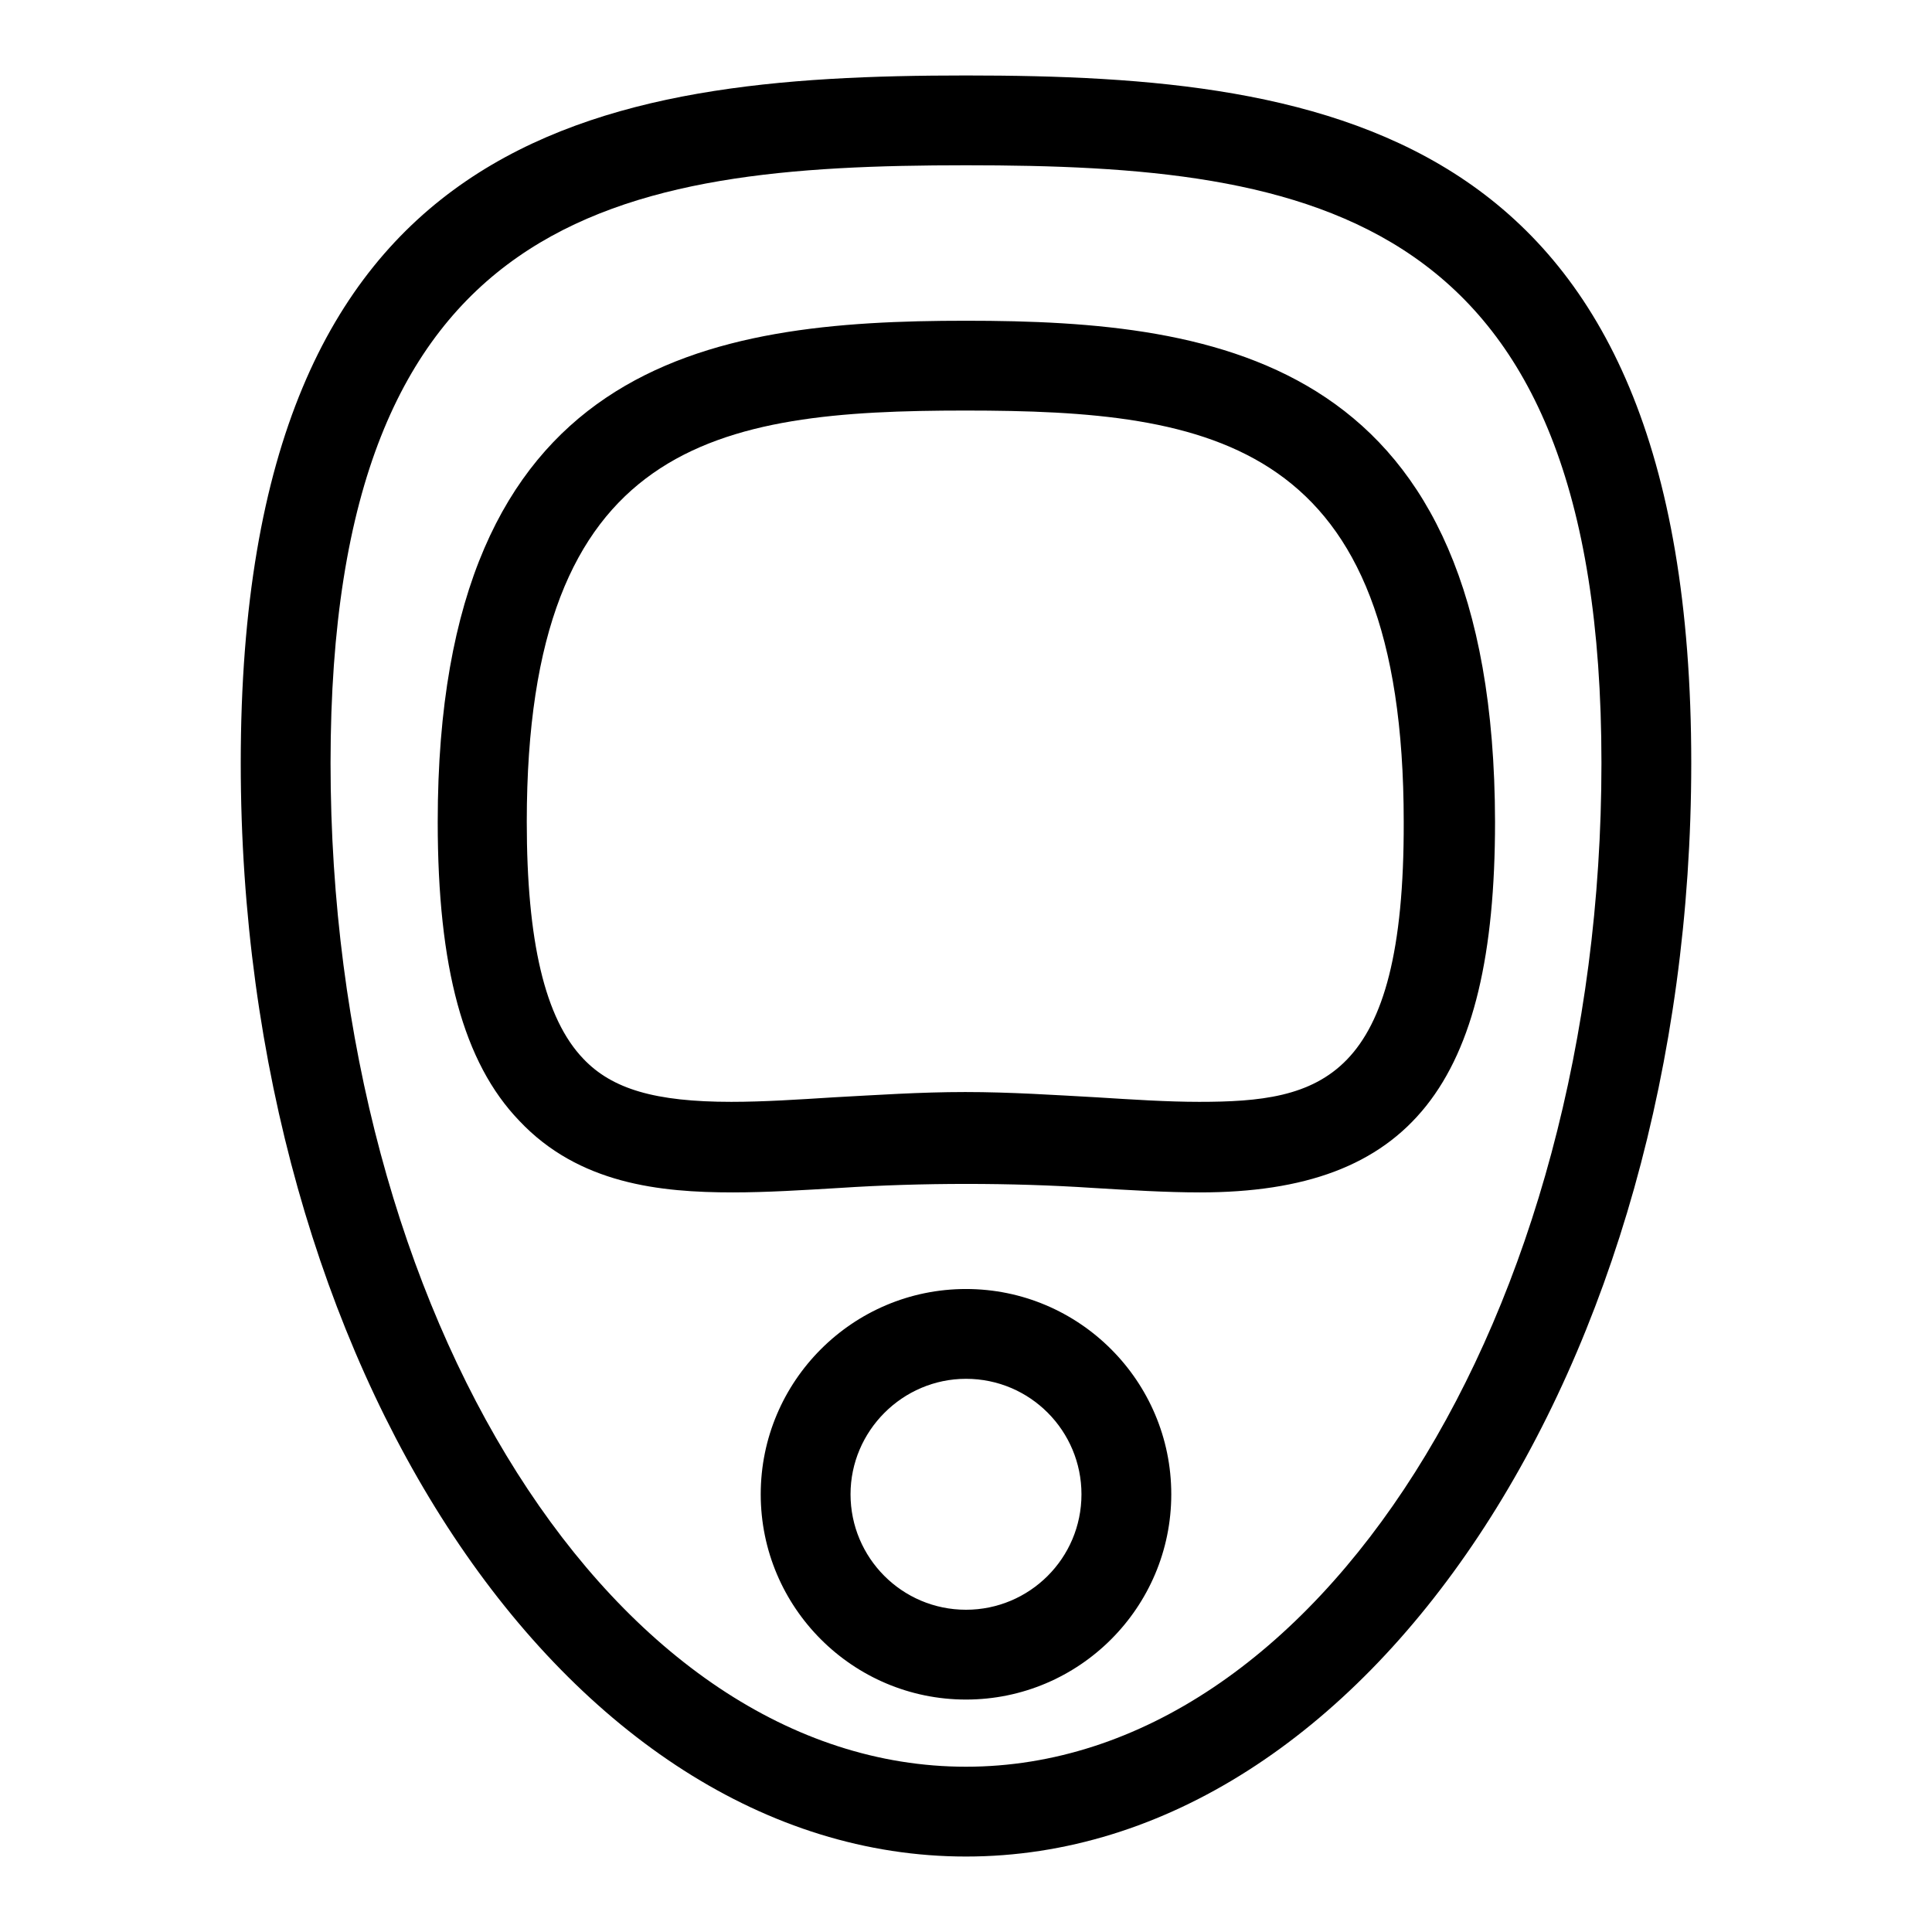
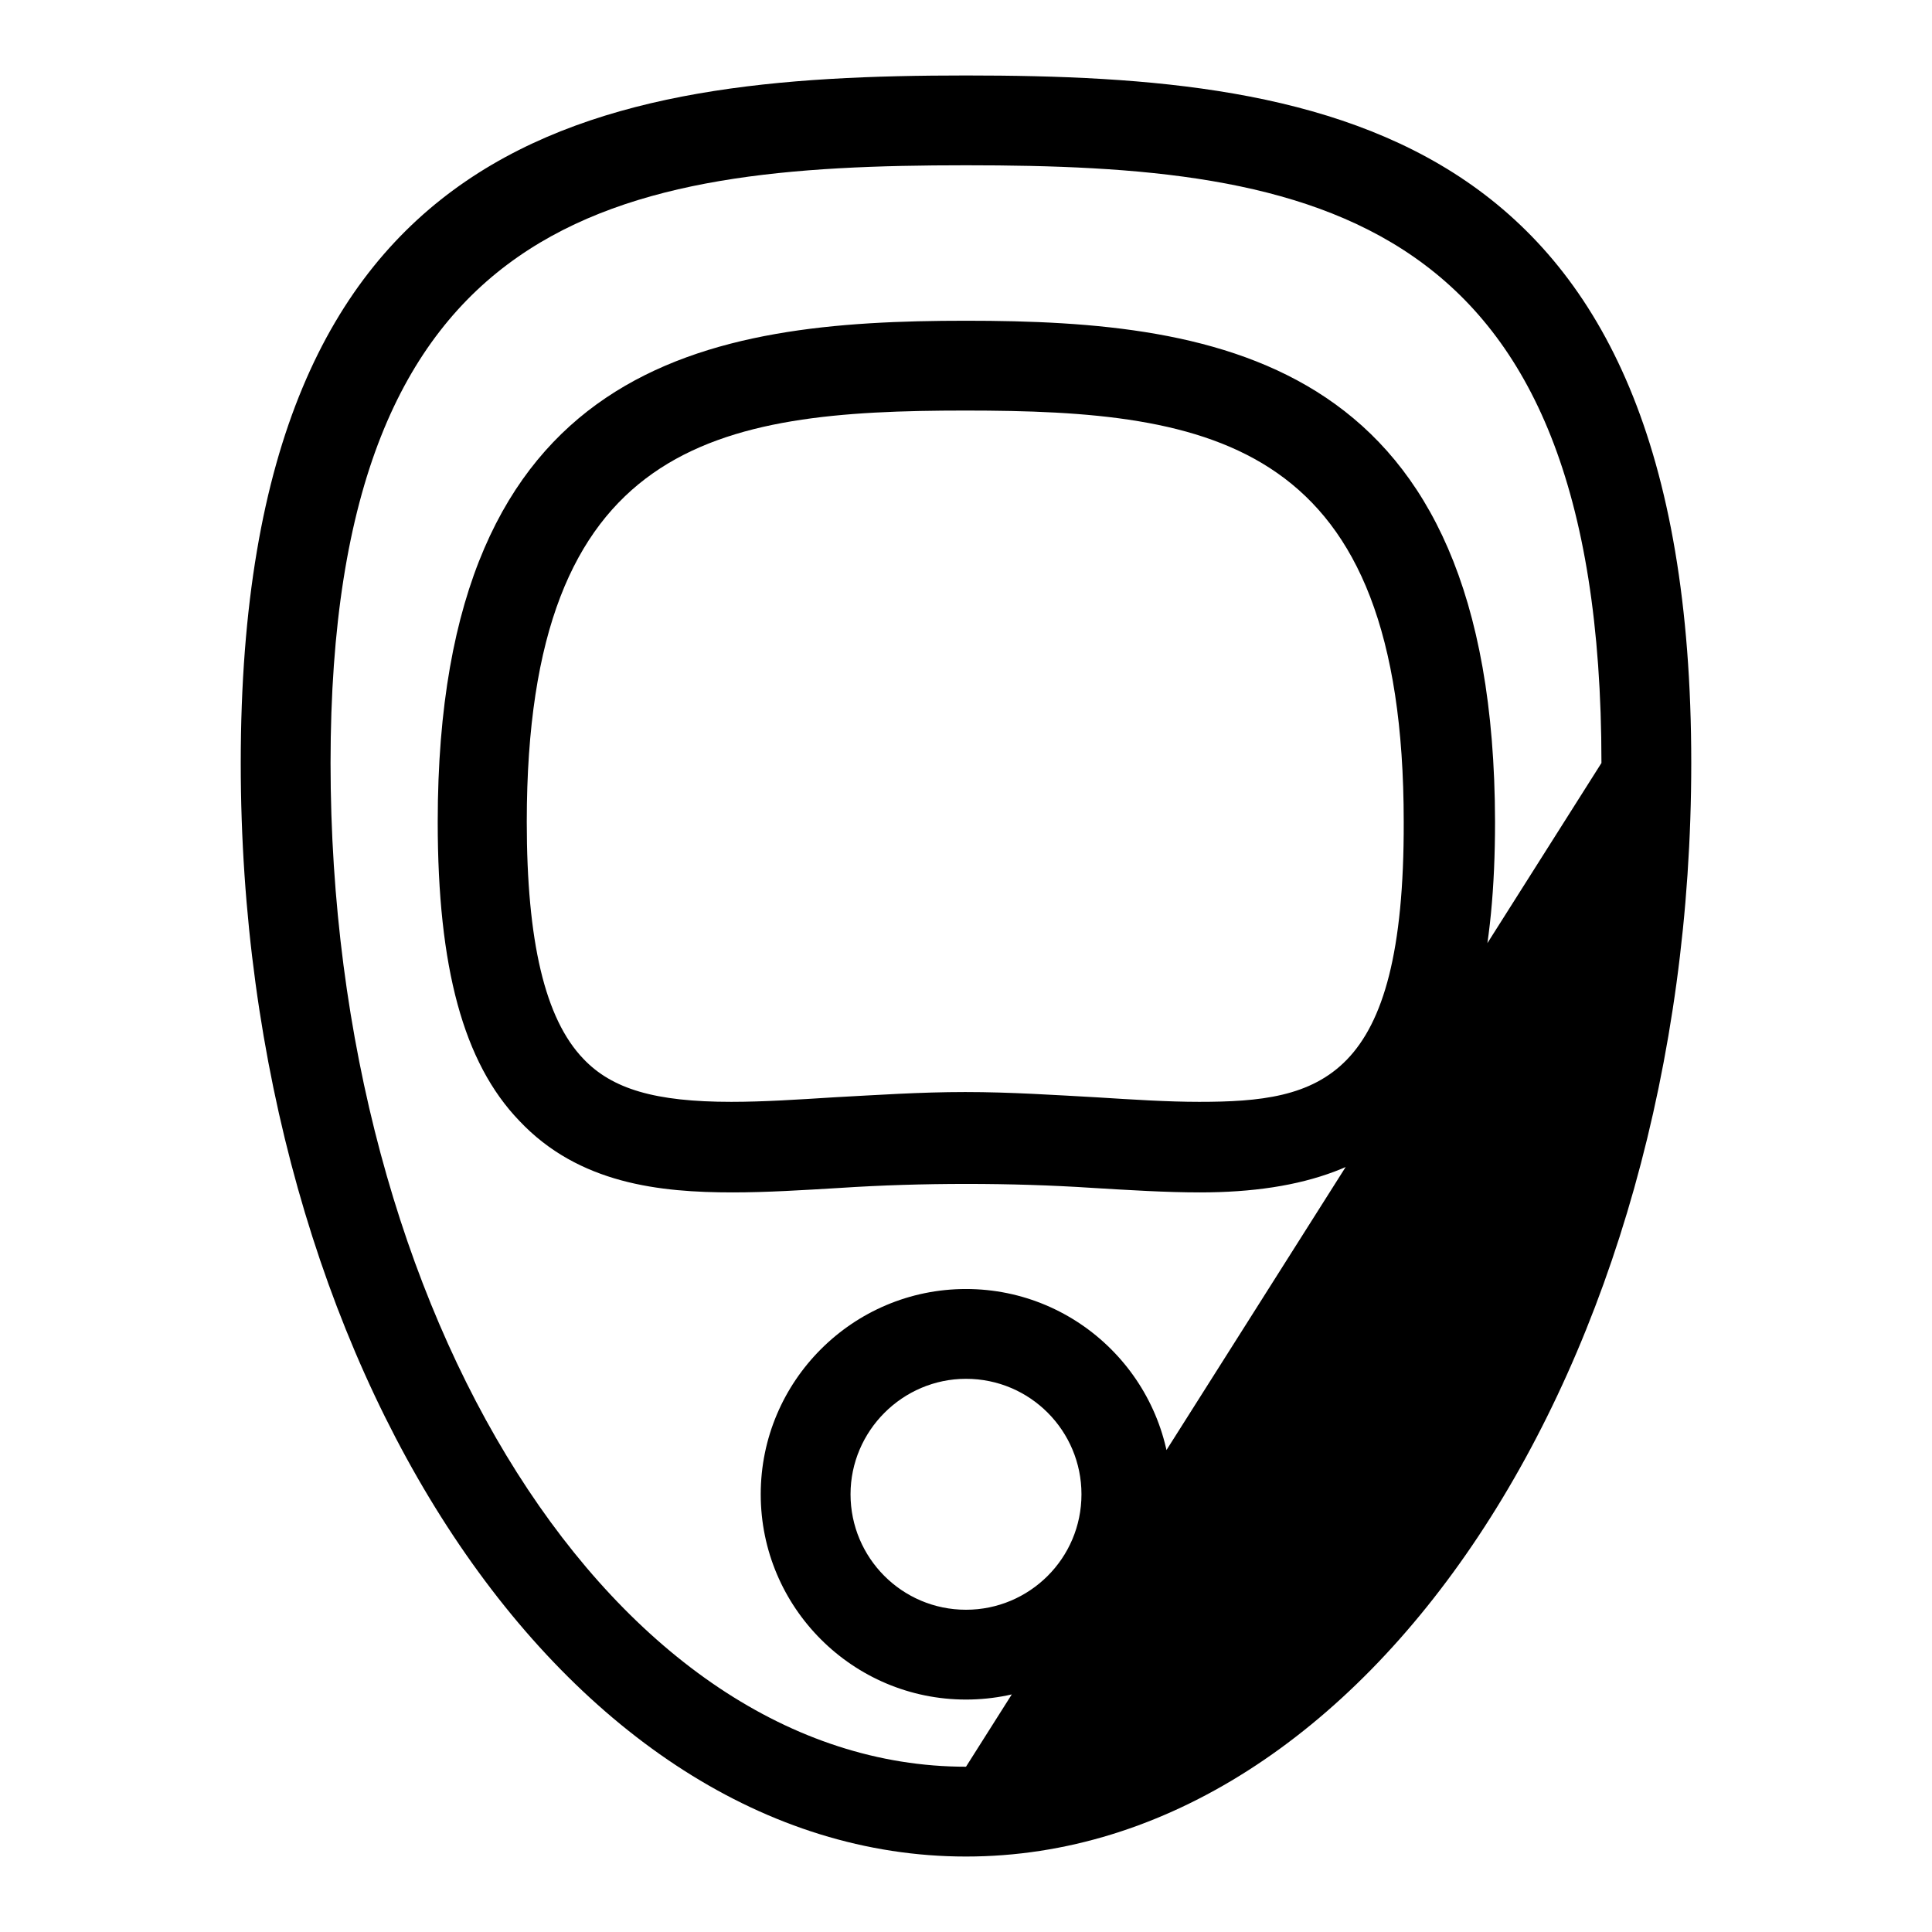
<svg xmlns="http://www.w3.org/2000/svg" version="1.1" x="0px" y="0px" viewBox="0 0 256 256" enable-background="new 0 0 256 256" xml:space="preserve">
  <g>
    <g>
      <g>
-         <path fill="#000000" d="M128,10c-48.6,0-96.1,7-96.1,91.1C31.9,181,75,246,128,246c53,0,96.1-65,96.1-144.9C224.1,17,176.6,10,128,10z M128,234.1c-46.4,0-84.2-59.6-84.2-133c0-73.2,38.1-79.2,84.2-79.2c46,0,84.2,6,84.2,79.2C212.2,174.4,174.4,234.1,128,234.1z M128,42.5c-33.9,0-70,5.1-70,66.4c0,19.3,3.4,31.9,10.8,39.6c7.9,8.4,18.7,9.5,28.3,9.5c4.5,0,9.3-0.3,14.3-0.6c10.6-0.7,22.7-0.7,33.3,0c5,0.3,9.8,0.6,14.3,0.6c27.8,0,39.1-14.2,39.1-49.1C198,47.6,161.9,42.5,128,42.5z M158.9,146c-4.2,0-8.8-0.3-13.6-0.6c-5.5-0.3-11.4-0.7-17.4-0.7s-11.8,0.4-17.4,0.7c-4.8,0.3-9.3,0.6-13.6,0.6c-10.1,0-15.8-1.7-19.6-5.7c-5.1-5.3-7.5-15.6-7.5-31.4c0-50.5,25.2-54.5,58.1-54.5c32.9,0,58.1,4,58.1,54.5C186.1,143.4,174.9,146,158.9,146z M128,170.8c-15,0-27.2,12.2-27.2,27.2s12.2,27.2,27.2,27.2c15,0,27.2-12.2,27.2-27.2C155.2,183,143,170.8,128,170.8z M128,213.3c-8.5,0-15.3-6.9-15.3-15.3c0-8.4,6.9-15.3,15.3-15.3c8.5,0,15.3,6.9,15.3,15.3C143.3,206.5,136.4,213.3,128,213.3z" />
+         <path fill="#000000" d="M128,10c-48.6,0-96.1,7-96.1,91.1C31.9,181,75,246,128,246c53,0,96.1-65,96.1-144.9C224.1,17,176.6,10,128,10z M128,234.1c-46.4,0-84.2-59.6-84.2-133c0-73.2,38.1-79.2,84.2-79.2c46,0,84.2,6,84.2,79.2z M128,42.5c-33.9,0-70,5.1-70,66.4c0,19.3,3.4,31.9,10.8,39.6c7.9,8.4,18.7,9.5,28.3,9.5c4.5,0,9.3-0.3,14.3-0.6c10.6-0.7,22.7-0.7,33.3,0c5,0.3,9.8,0.6,14.3,0.6c27.8,0,39.1-14.2,39.1-49.1C198,47.6,161.9,42.5,128,42.5z M158.9,146c-4.2,0-8.8-0.3-13.6-0.6c-5.5-0.3-11.4-0.7-17.4-0.7s-11.8,0.4-17.4,0.7c-4.8,0.3-9.3,0.6-13.6,0.6c-10.1,0-15.8-1.7-19.6-5.7c-5.1-5.3-7.5-15.6-7.5-31.4c0-50.5,25.2-54.5,58.1-54.5c32.9,0,58.1,4,58.1,54.5C186.1,143.4,174.9,146,158.9,146z M128,170.8c-15,0-27.2,12.2-27.2,27.2s12.2,27.2,27.2,27.2c15,0,27.2-12.2,27.2-27.2C155.2,183,143,170.8,128,170.8z M128,213.3c-8.5,0-15.3-6.9-15.3-15.3c0-8.4,6.9-15.3,15.3-15.3c8.5,0,15.3,6.9,15.3,15.3C143.3,206.5,136.4,213.3,128,213.3z" />
      </g>
      <g />
      <g />
      <g />
      <g />
      <g />
      <g />
      <g />
      <g />
      <g />
      <g />
      <g />
      <g />
      <g />
      <g />
      <g />
    </g>
  </g>
</svg>